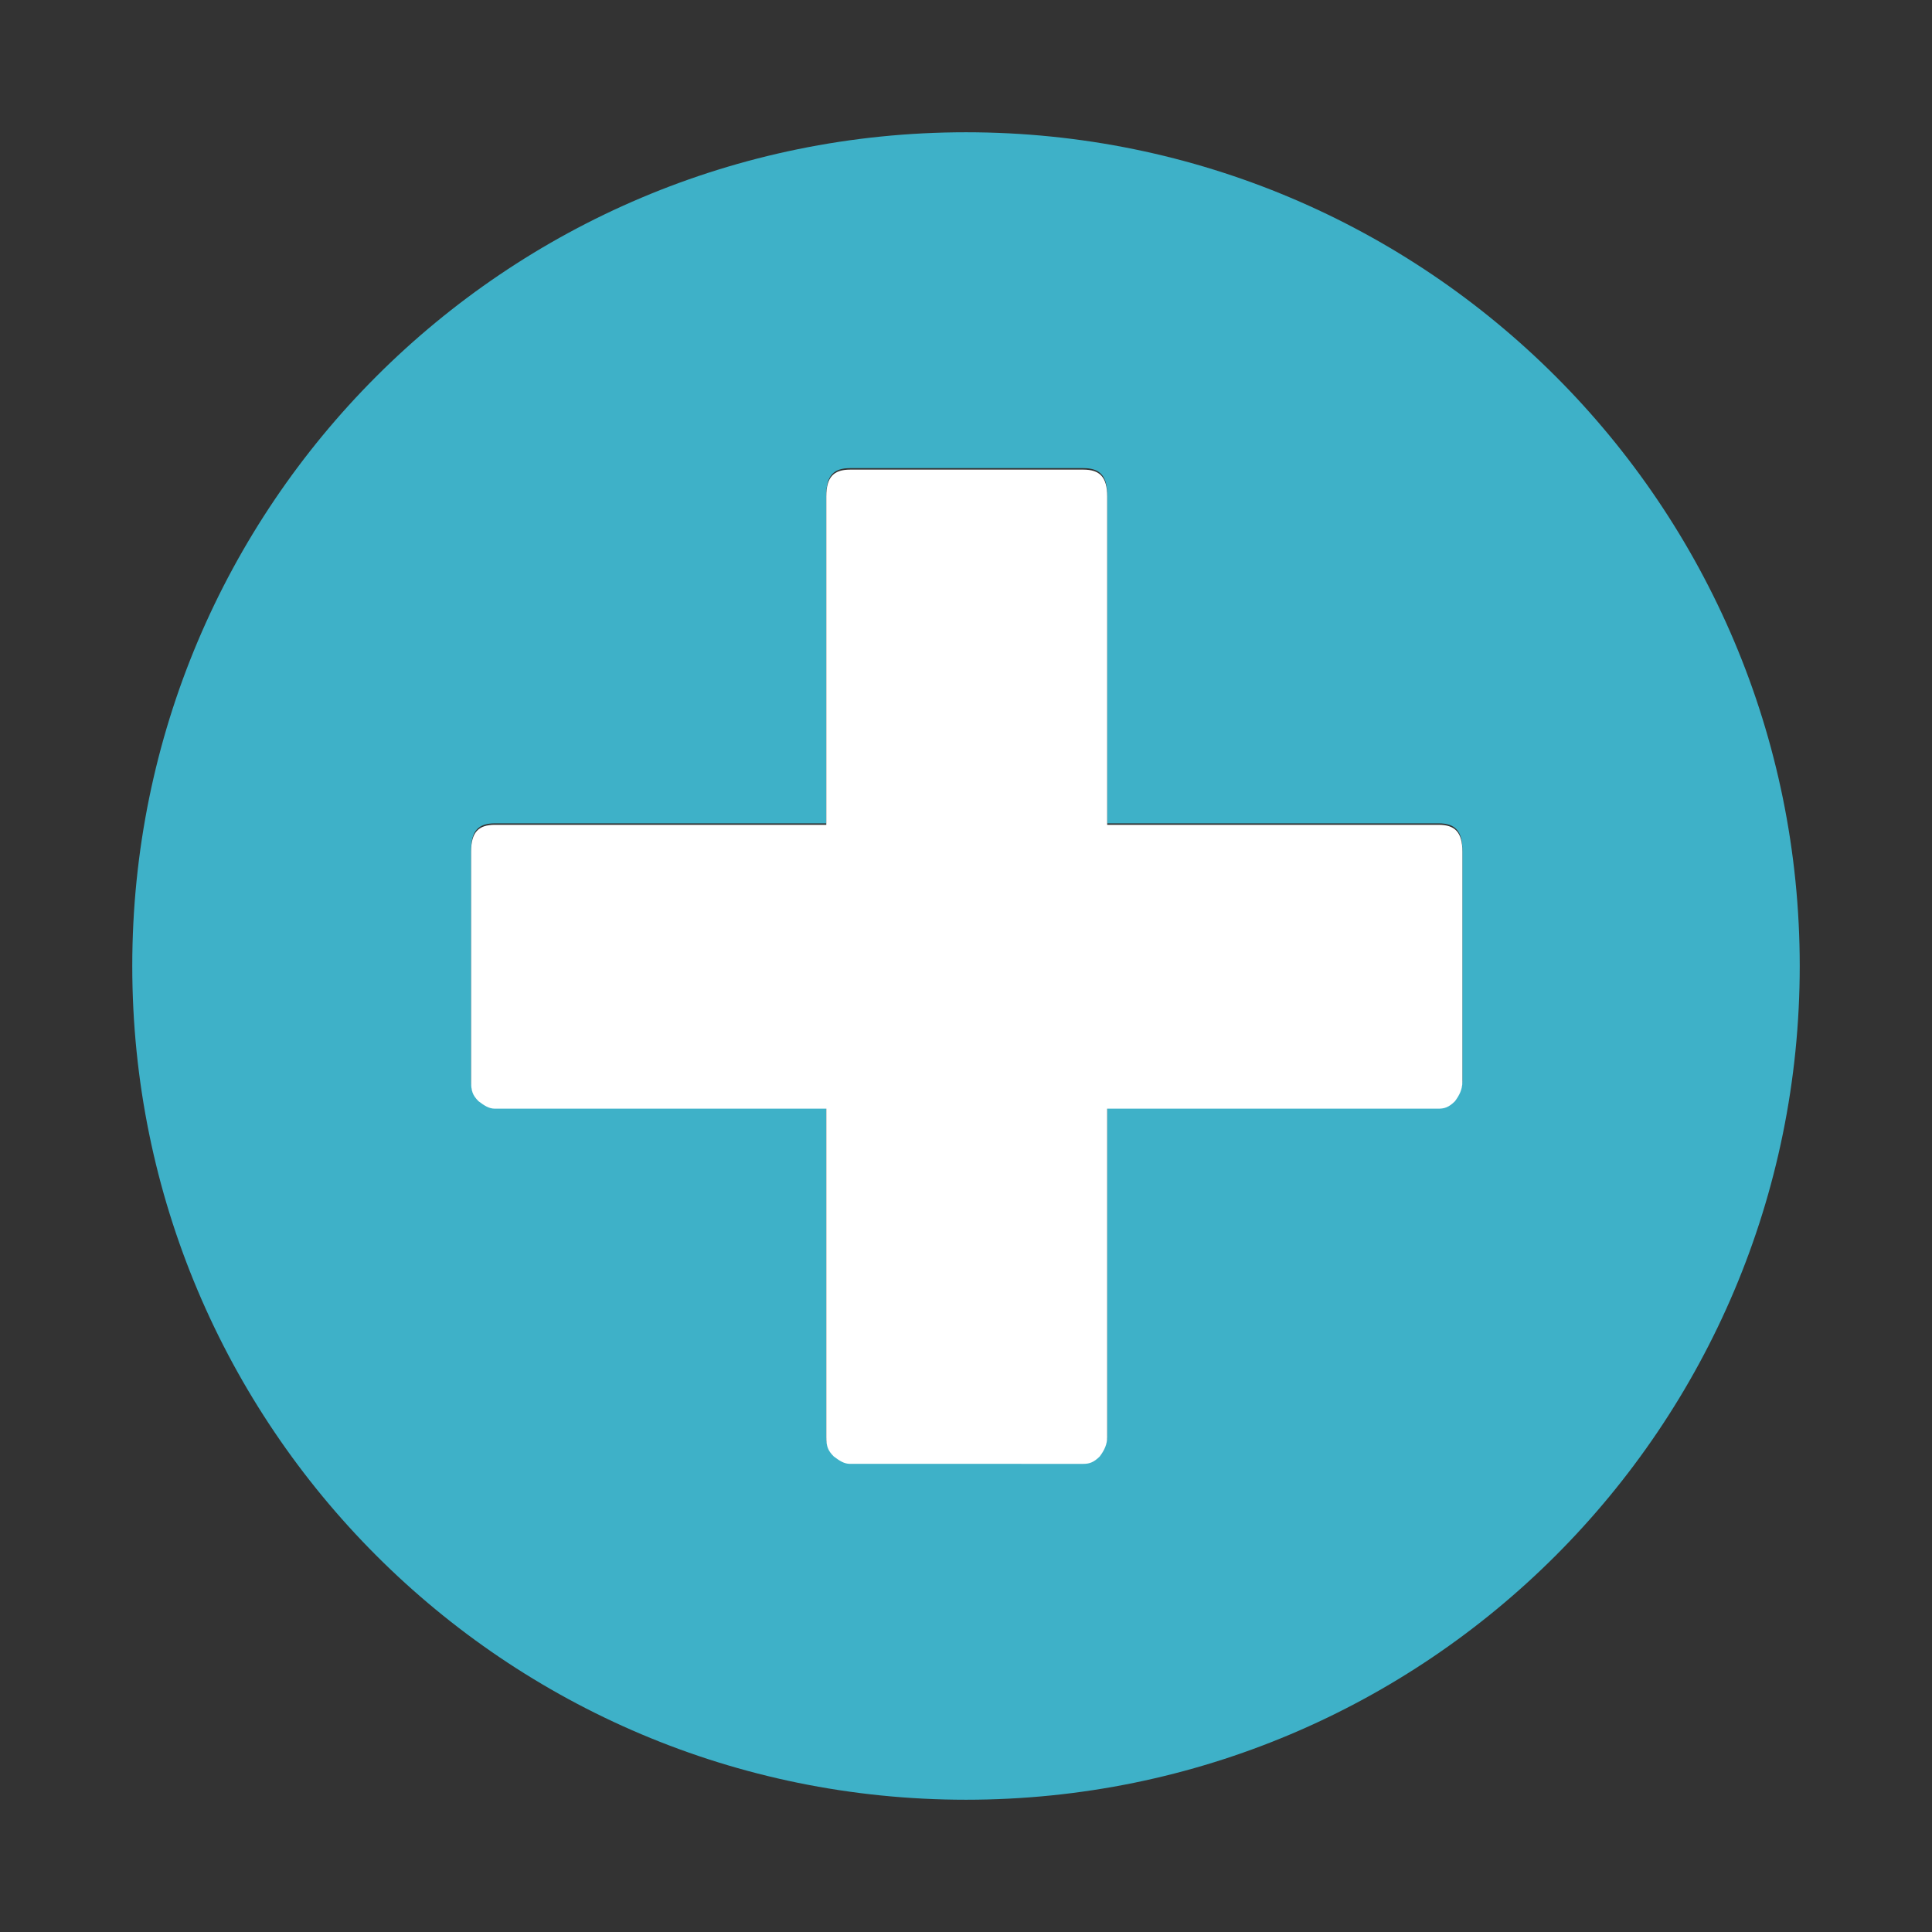
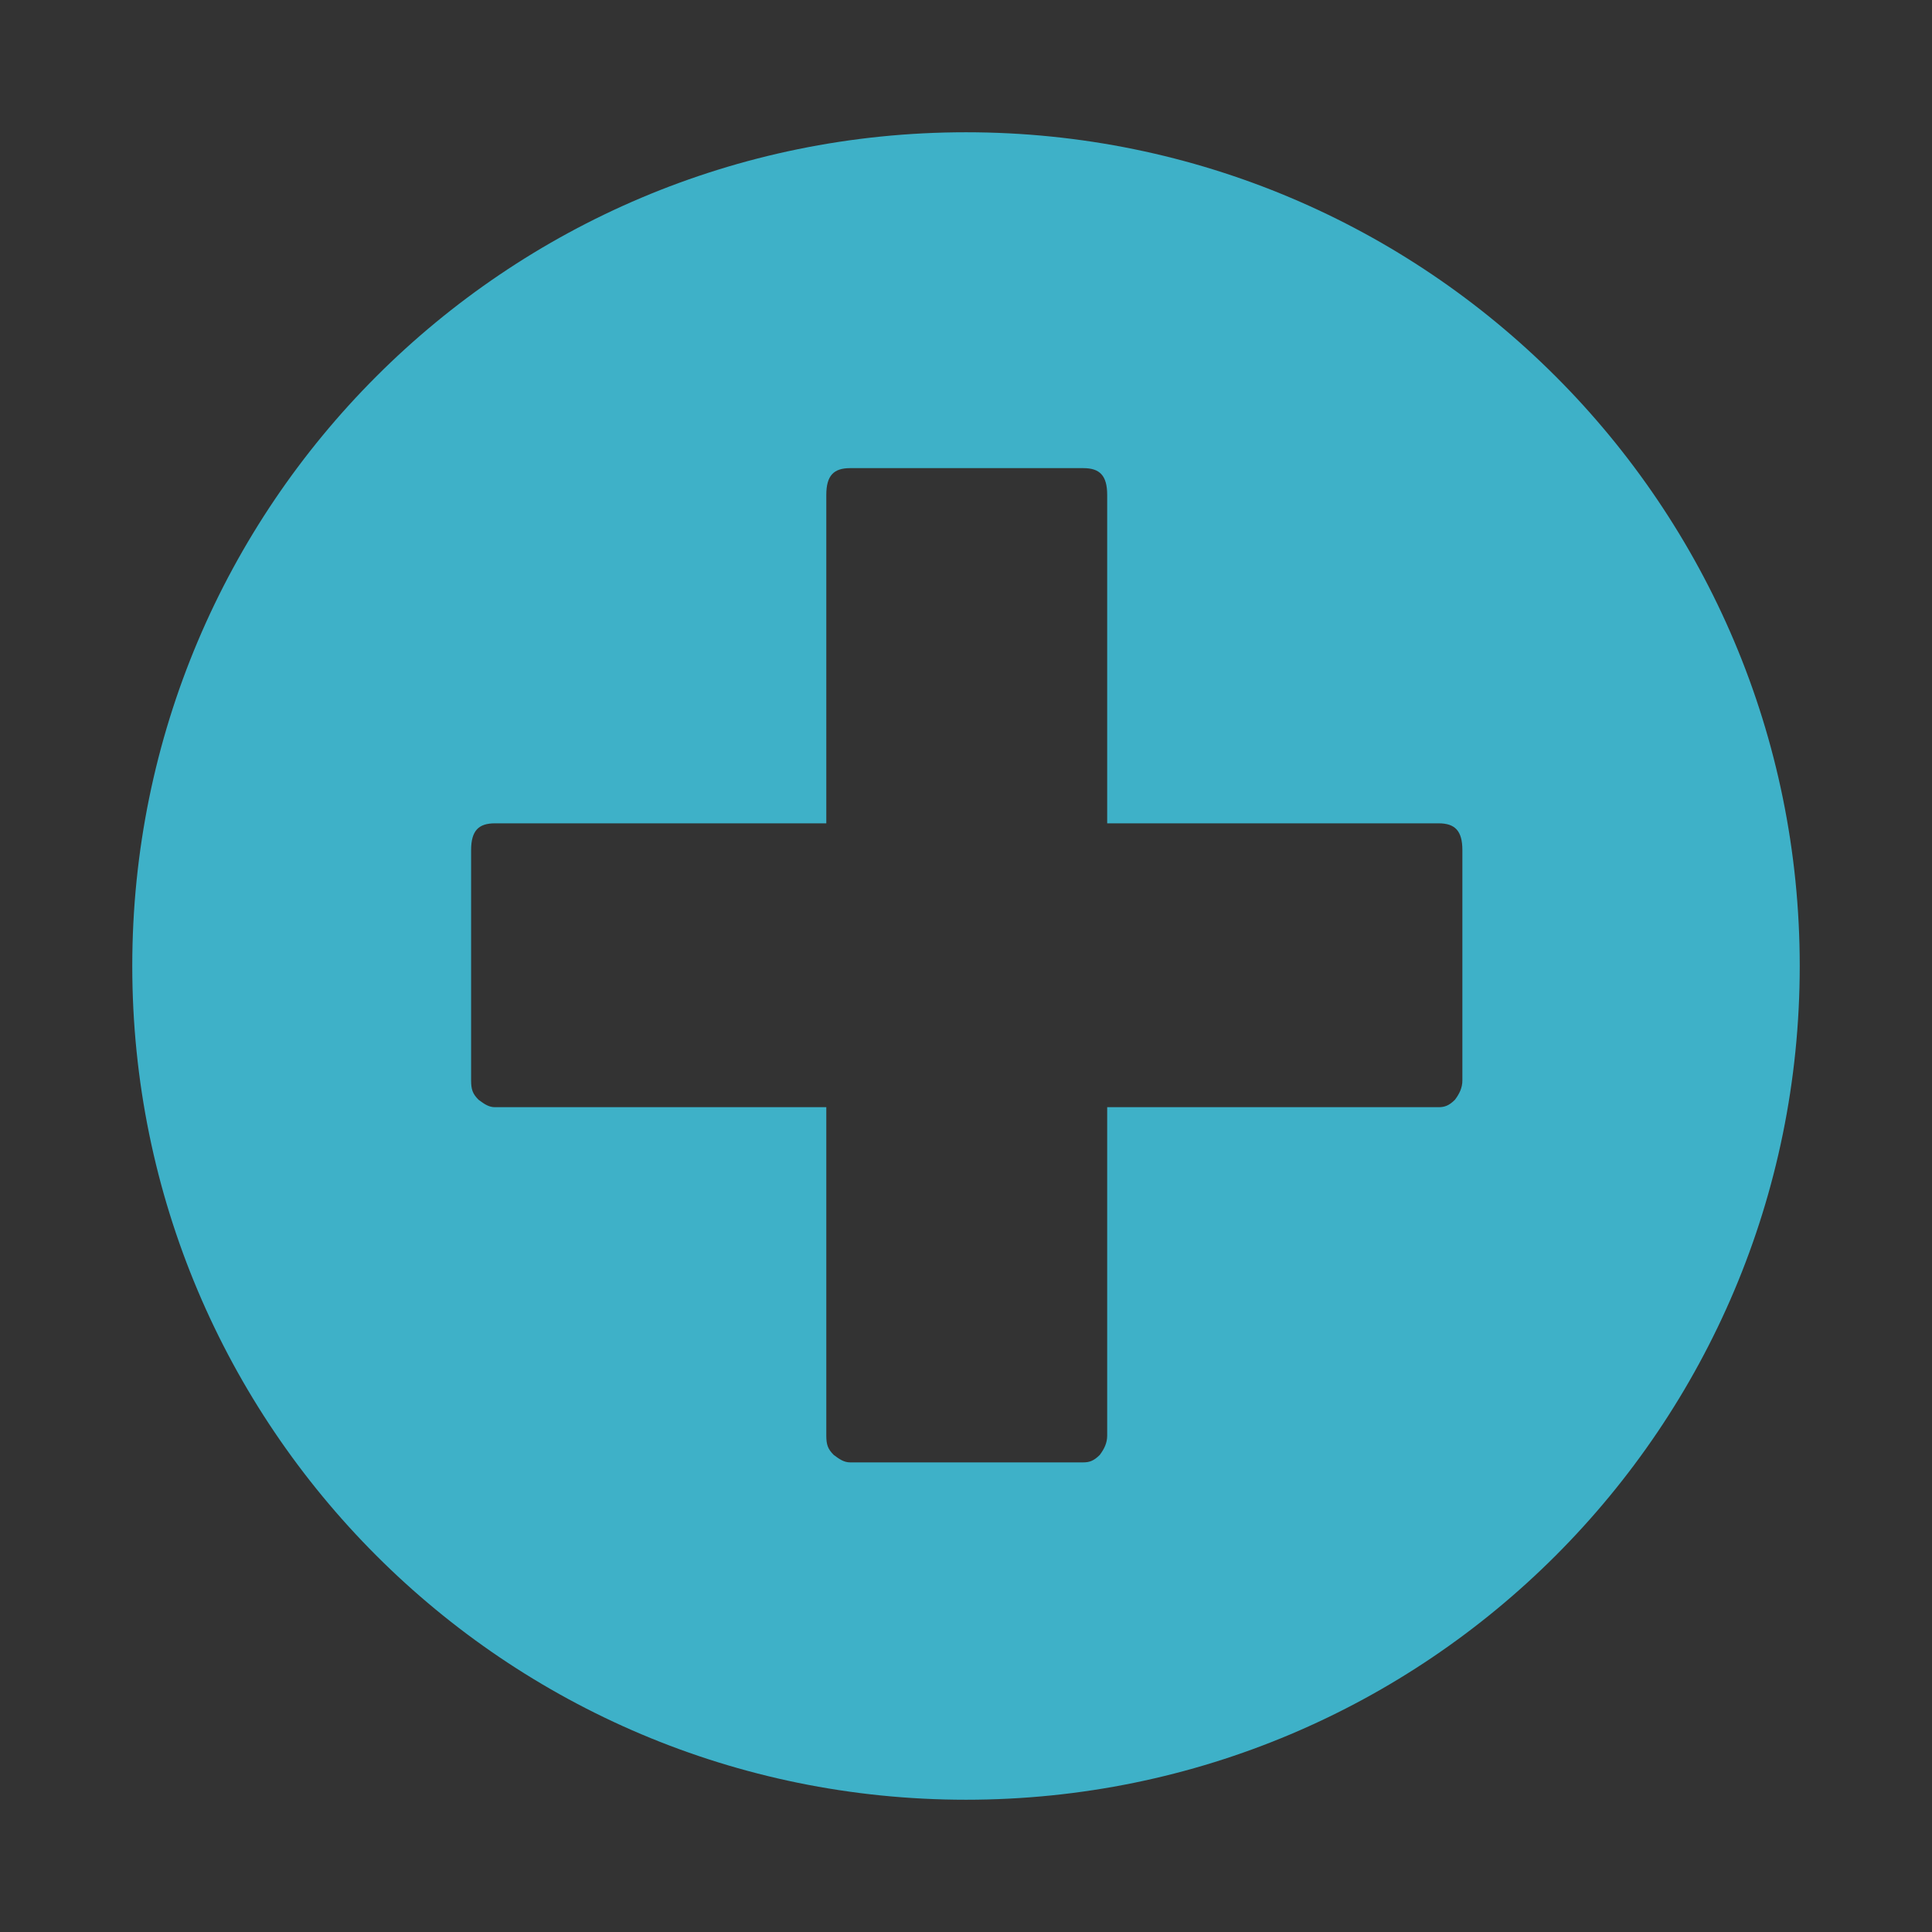
<svg xmlns="http://www.w3.org/2000/svg" version="1.1" id="Layer_1" x="0px" y="0px" viewBox="0 0 130 130" style="enable-background:new 0 0 130 130;" xml:space="preserve">
  <rect x="0" y="0" width="130" height="130" fill="#333333" stroke="none" />
  <style type="text/css">
	.st0{fill:#3EB1C8;}
	.st1{fill:#FFFFFF;}
</style>
  <g id="Layer_1_1_">
    <path class="st0" d="M65,8.9C34,8.9,8.9,34,8.9,65S34,121.1,65,121.1S121.1,96,121.1,65S96,8.9,65,8.9z M98.4,72.7   c0,0.5-0.2,0.9-0.5,1.3c-0.4,0.4-0.7,0.5-1.1,0.5H74.5v22.1c0,0.5-0.2,0.9-0.5,1.3c-0.4,0.4-0.7,0.5-1.1,0.5H57.2   c-0.4,0-0.7-0.2-1.1-0.5c-0.4-0.4-0.5-0.7-0.5-1.3V74.5H33.3c-0.4,0-0.7-0.2-1.1-0.5c-0.4-0.4-0.5-0.7-0.5-1.3V57.2   c0-1.3,0.5-1.8,1.6-1.8h22.3V33.3c0-1.3,0.5-1.8,1.6-1.8h15.7c1.1,0,1.6,0.5,1.6,1.8v22.1h22.3c1.1,0,1.6,0.5,1.6,1.8   C98.4,57.3,98.4,72.7,98.4,72.7z" />
  </g>
  <g id="Layer_2_1_">
-     <path class="st1" d="M74.5,55.5h22.3c1.1,0,1.6,0.5,1.6,1.8v15.5c0,0.5-0.2,0.9-0.5,1.3c-0.4,0.4-0.7,0.5-1.1,0.5H74.5v22.1   c0,0.5-0.2,0.9-0.5,1.3c-0.4,0.4-0.7,0.5-1.1,0.5H57.2c-0.4,0-0.7-0.2-1.1-0.5c-0.4-0.4-0.5-0.7-0.5-1.3V74.6H33.3   c-0.4,0-0.7-0.2-1.1-0.5c-0.4-0.4-0.5-0.7-0.5-1.3V57.3c0-1.3,0.5-1.8,1.6-1.8h22.3V33.4c0-1.3,0.5-1.8,1.6-1.8h15.7   c1.1,0,1.6,0.5,1.6,1.8C74.5,33.4,74.5,55.5,74.5,55.5z" />
-   </g>
+     </g>
</svg>